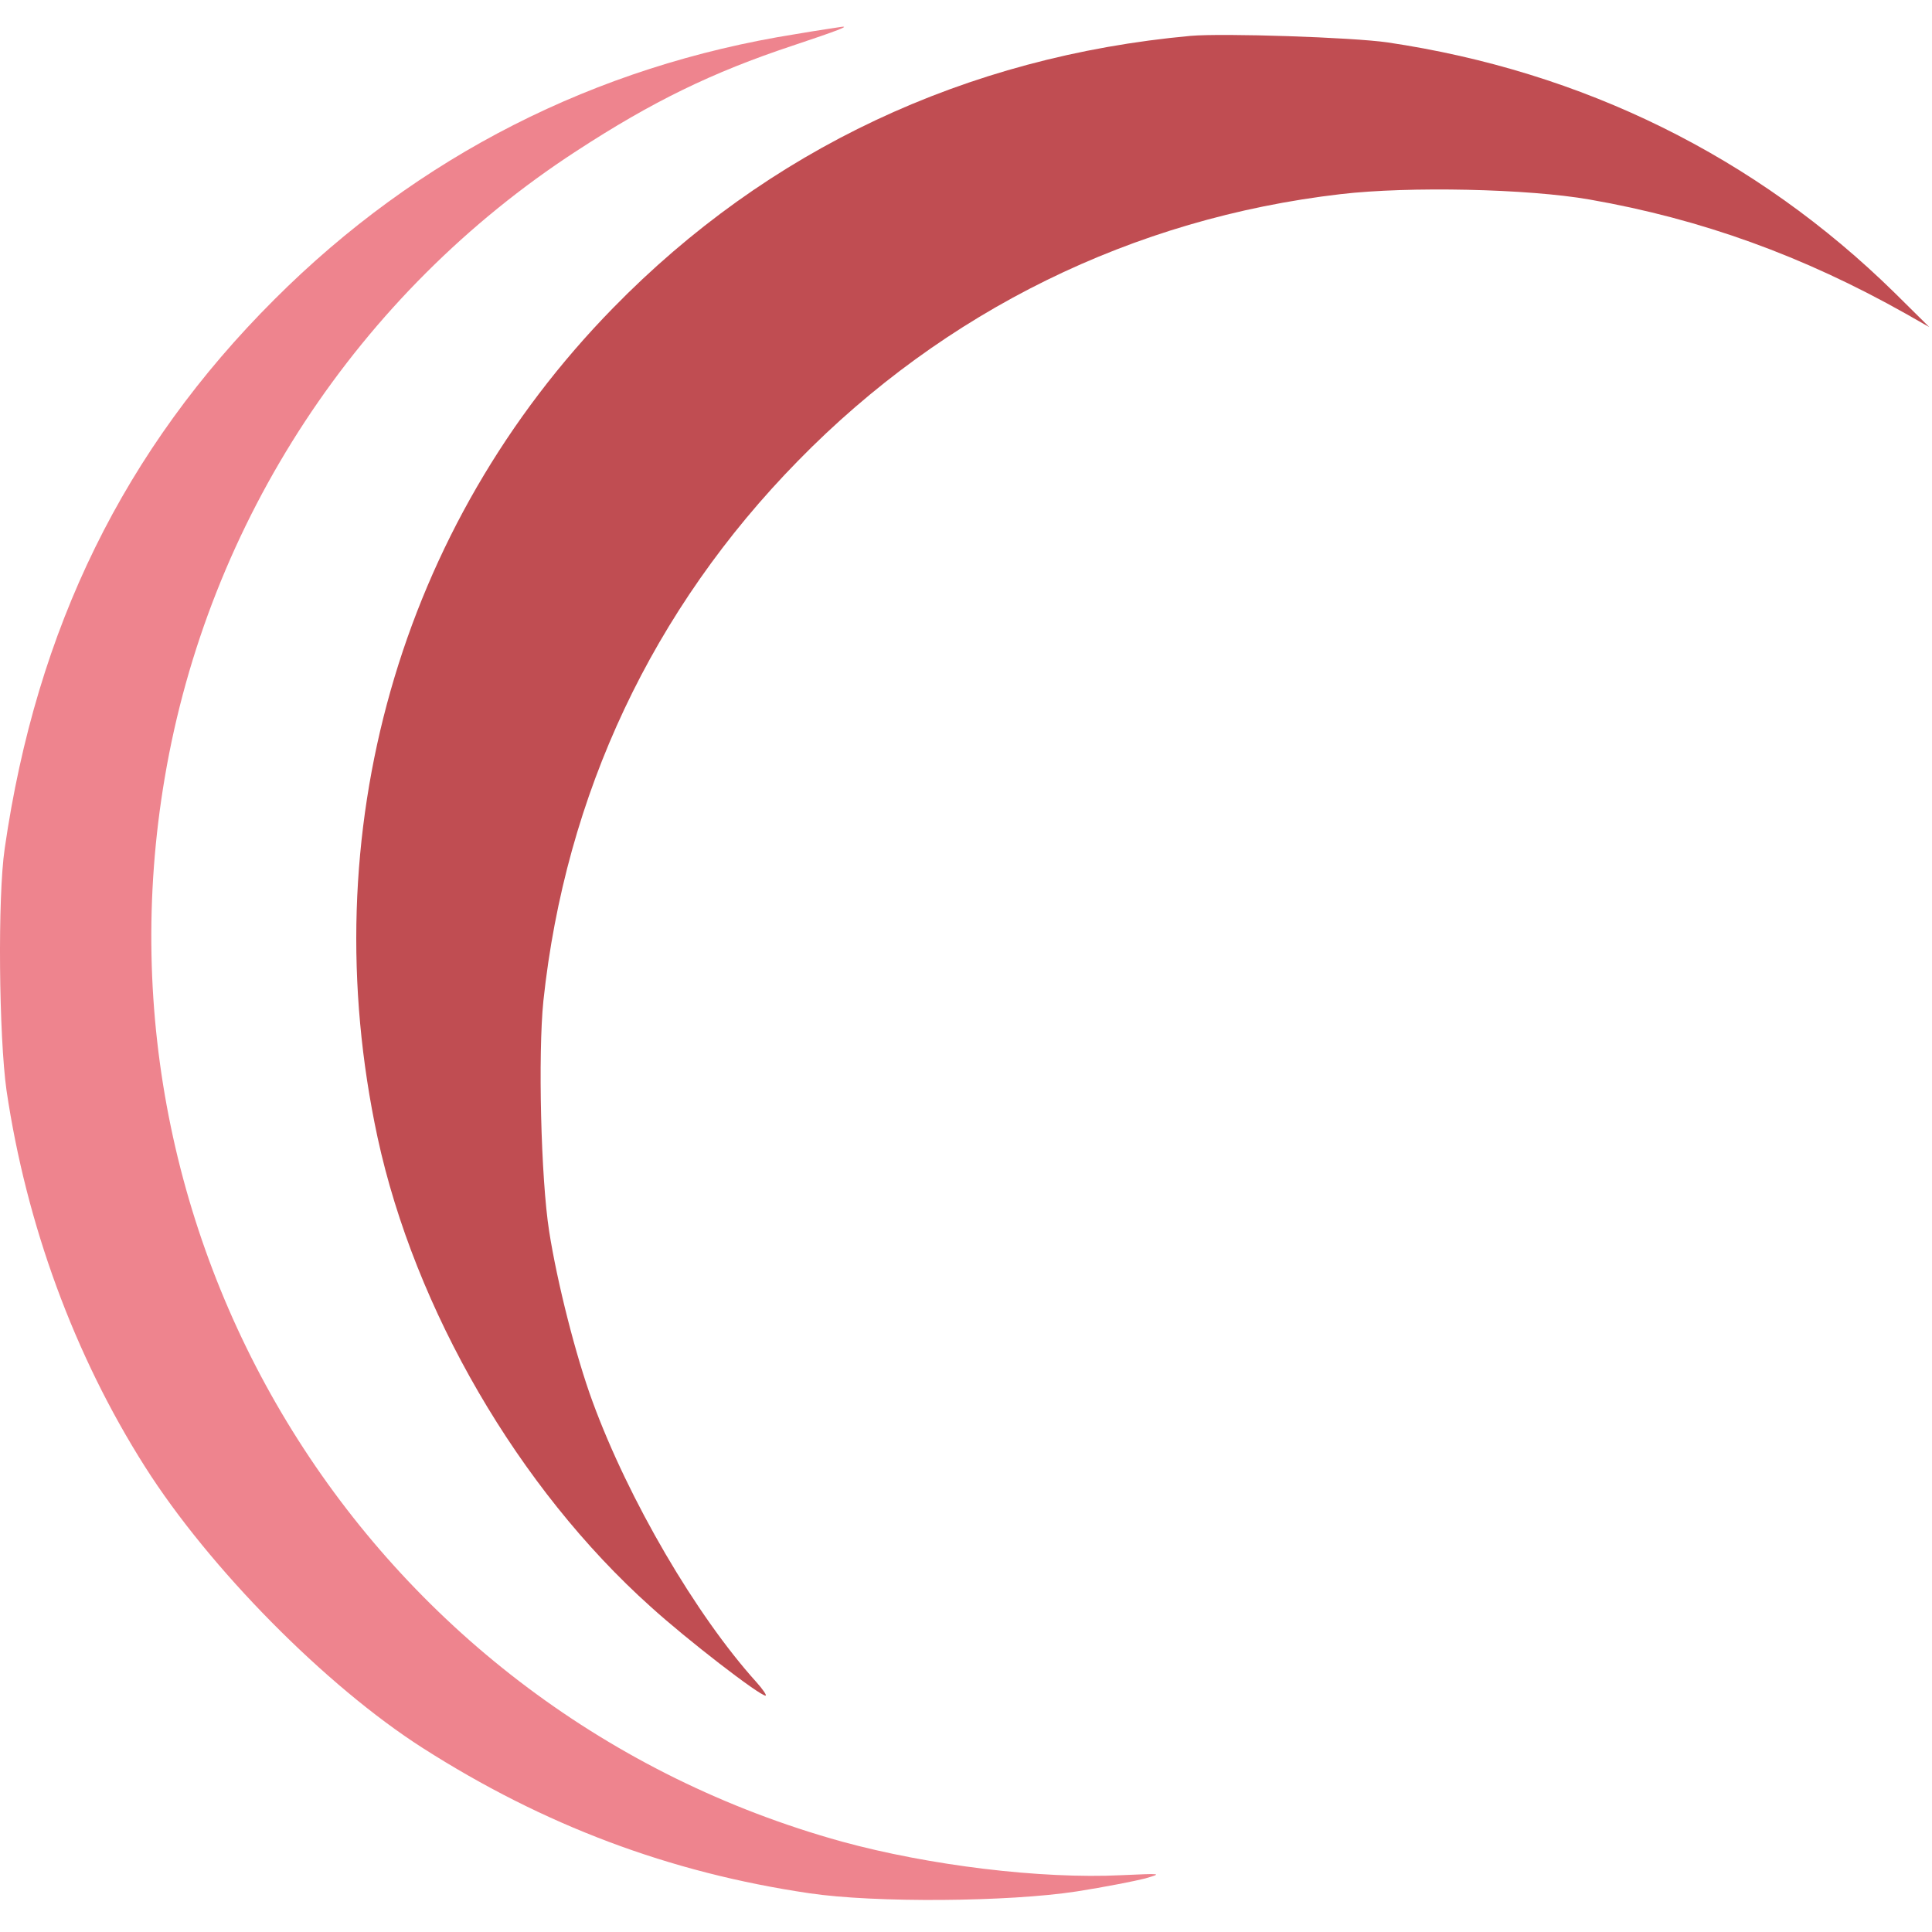
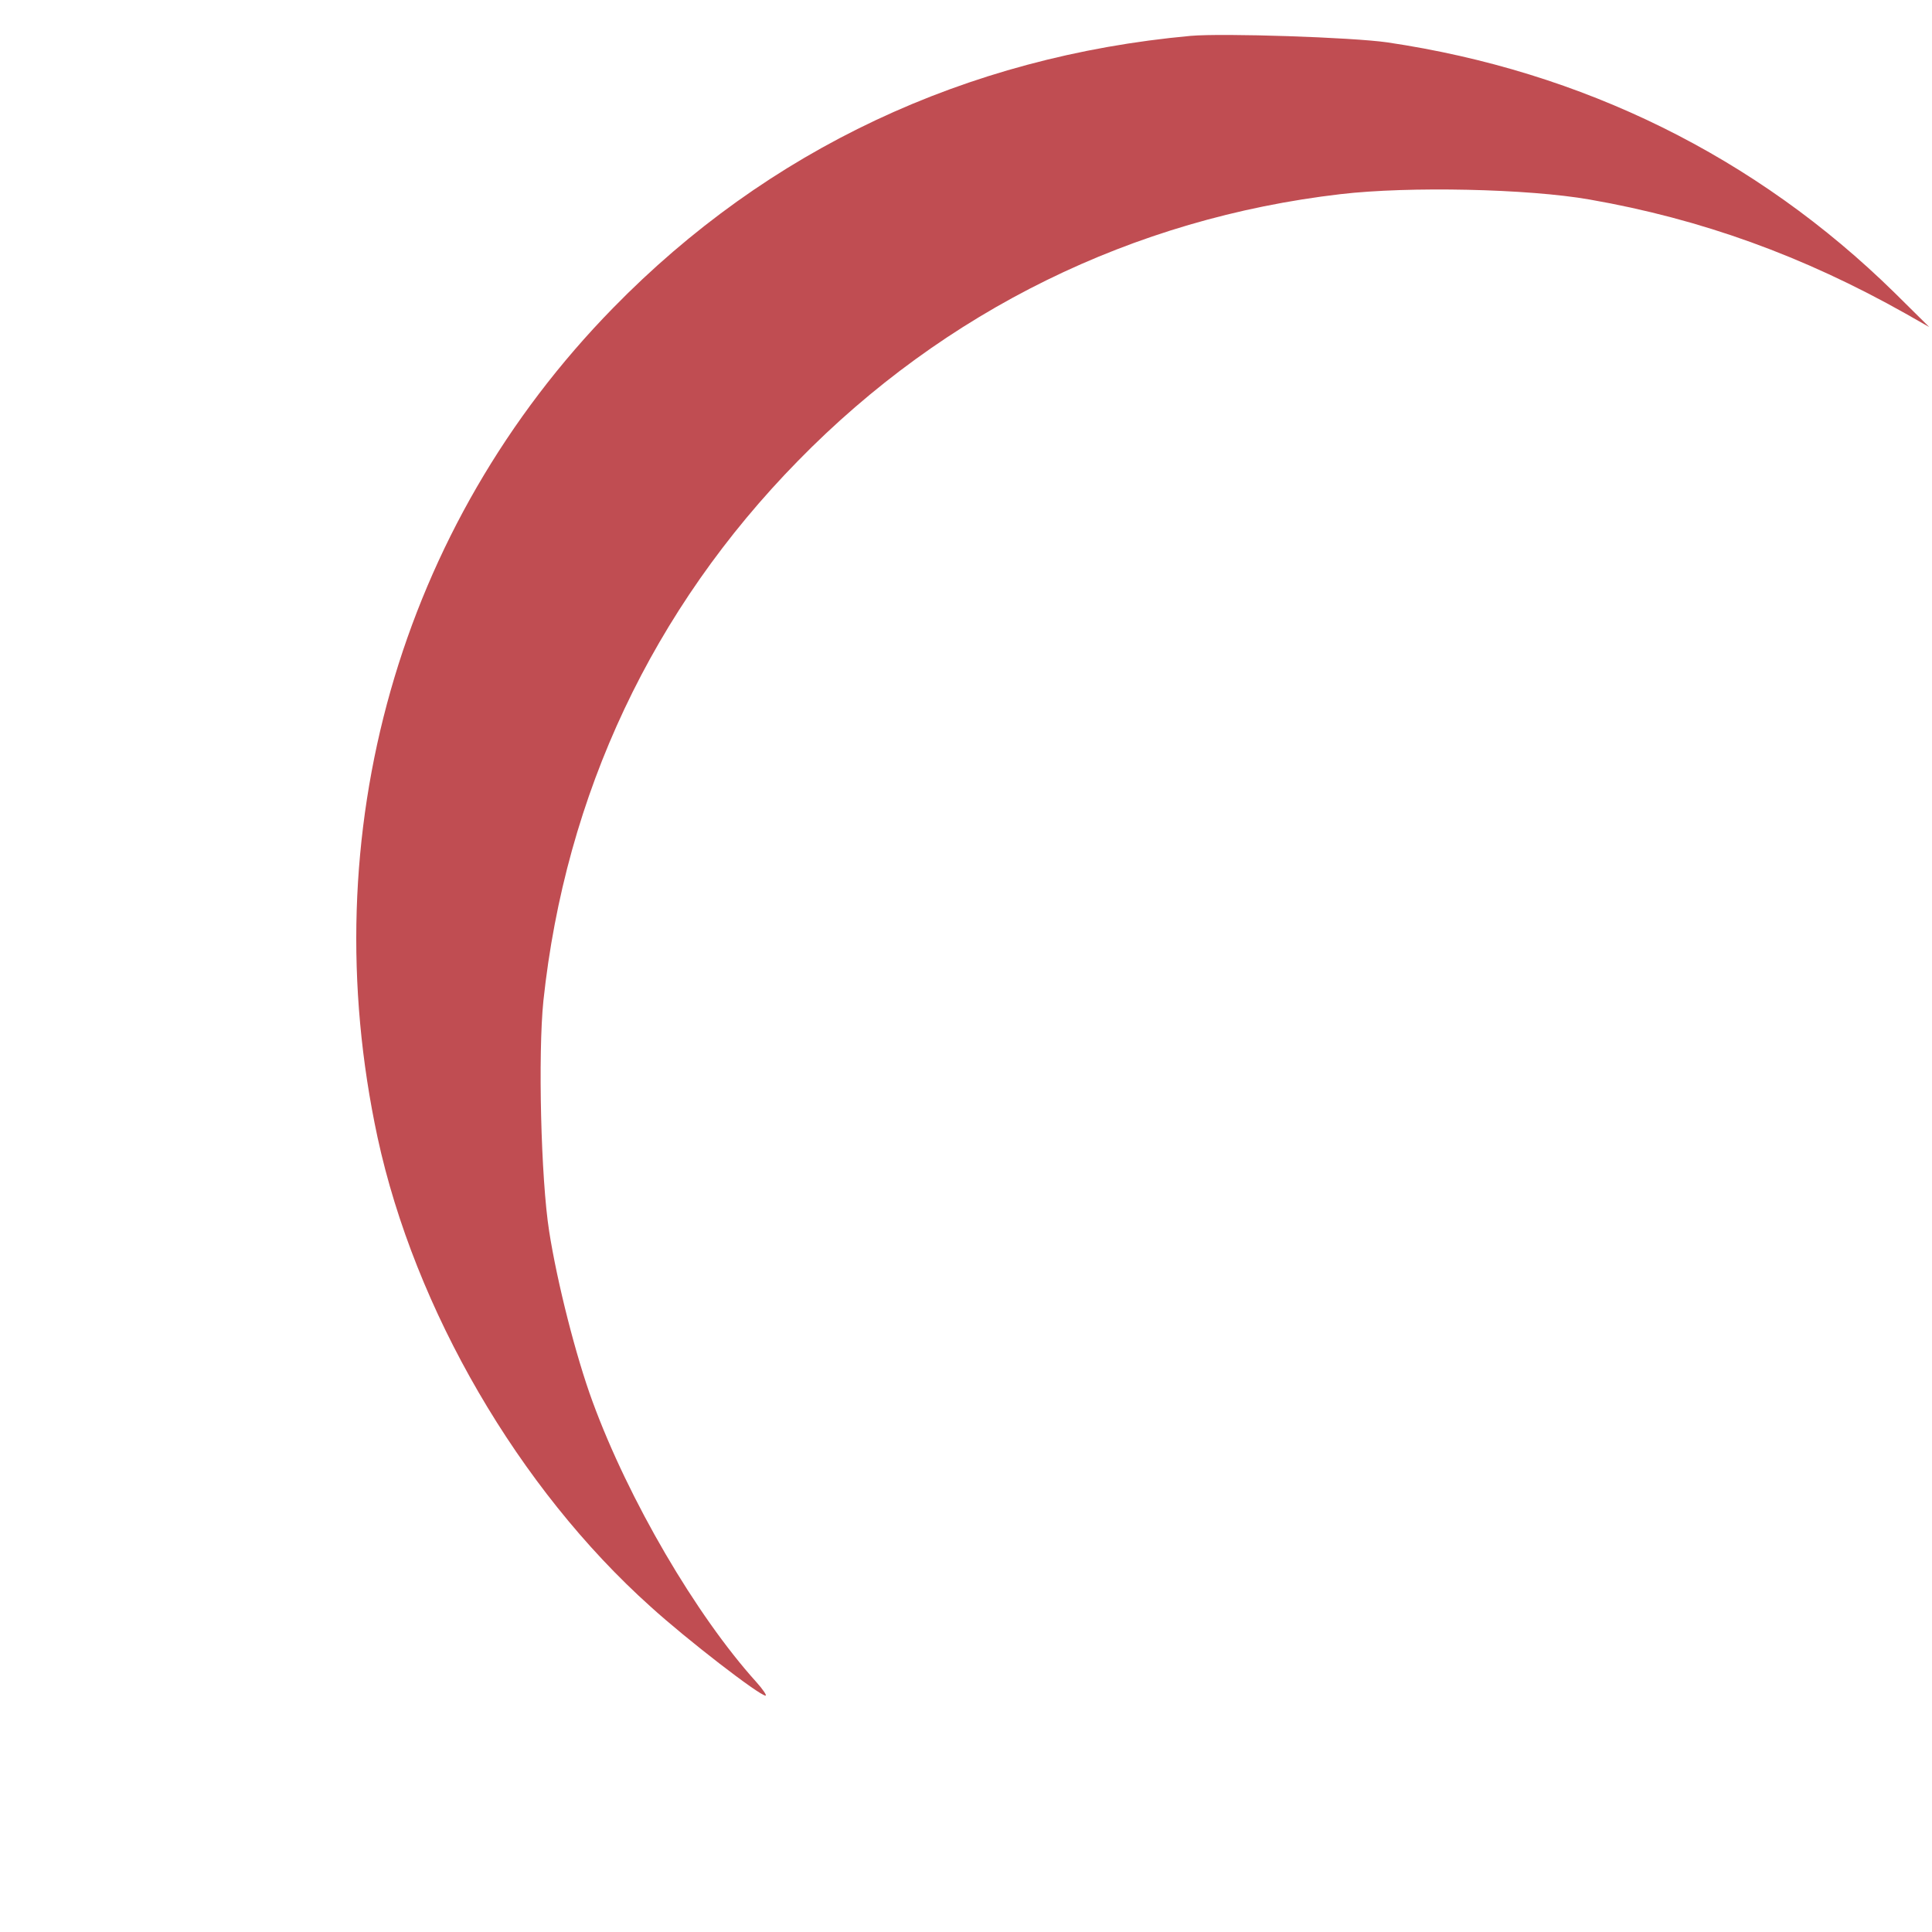
<svg xmlns="http://www.w3.org/2000/svg" width="100%" height="100%" viewBox="0 0 1000 1000" version="1.1" xml:space="preserve" style="fill-rule:evenodd;clip-rule:evenodd;stroke-linejoin:round;stroke-miterlimit:2;">
  <g transform="matrix(0.187,0,0,-0.187,-0.925,1304.01)">
-     <path d="M2208,6879C1653,6791 1161,6541 765,6145C349,5730 106,5235 18,4625C-2,4490 2,4104 23,3955C78,3584 210,3223 406,2914C584,2633 906,2307 1175,2135C1510,1921 1858,1790 2245,1733C2426,1706 2797,1709 2985,1738C3062,1750 3148,1767 3175,1774C3223,1788 3221,1788 3110,1783C2885,1772 2576,1810 2335,1876C1044,2234 237,3502 461,4821C581,5530 996,6162 1600,6555C1810,6692 1976,6773 2199,6847C2325,6889 2358,6902 2334,6899C2329,6898 2272,6890 2208,6879Z" style="fill:rgb(238,132,142);fill-rule:nonzero;" />
    <path d="M3300,6874C2678,6817 2130,6559 1702,6121C1110,5516 869,4667 1050,3825C1153,3349 1440,2854 1806,2526C1905,2436 2107,2280 2124,2280C2128,2280 2117,2297 2098,2318C1932,2502 1745,2821 1645,3094C1599,3219 1547,3424 1525,3565C1502,3711 1494,4056 1509,4203C1570,4775 1811,5287 2214,5698C2620,6113 3140,6369 3716,6436C3905,6458 4234,6451 4405,6421C4714,6367 4996,6265 5280,6105L5345,6068L5249,6163C4865,6540 4386,6776 3845,6856C3748,6870 3390,6882 3300,6874Z" style="fill:rgb(192,77,82);fill-rule:nonzero;" />
  </g>
</svg>